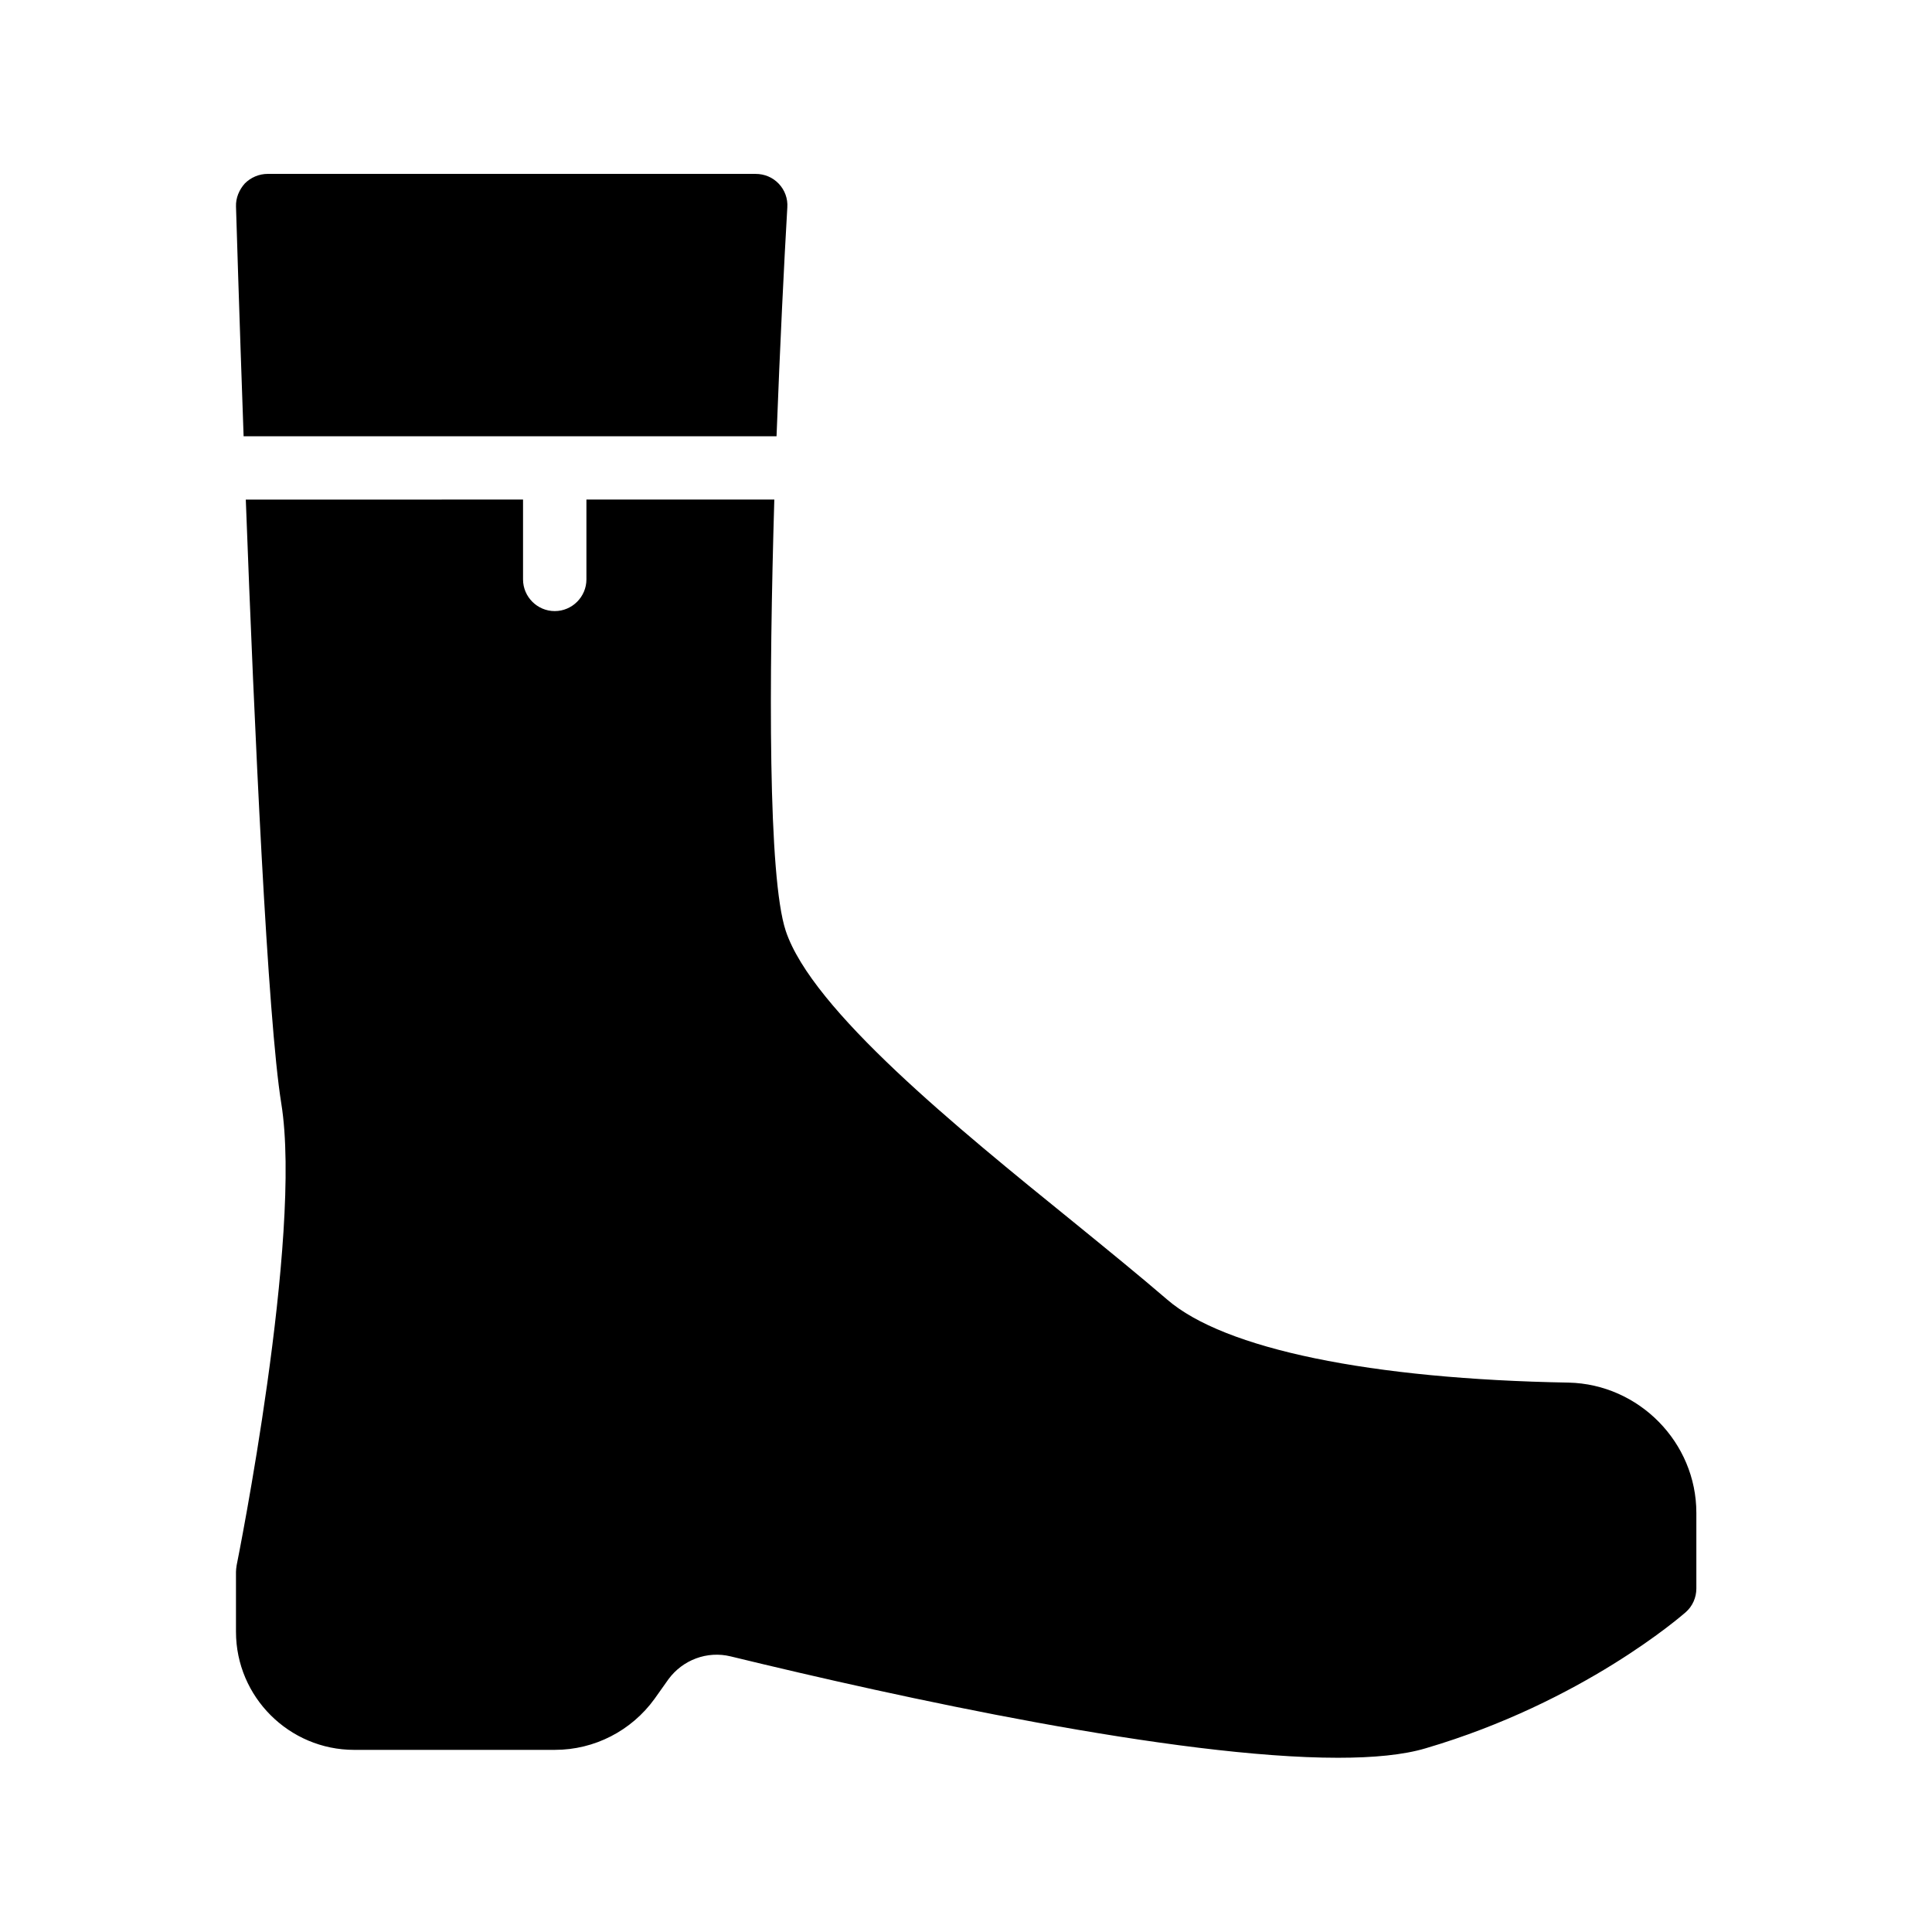
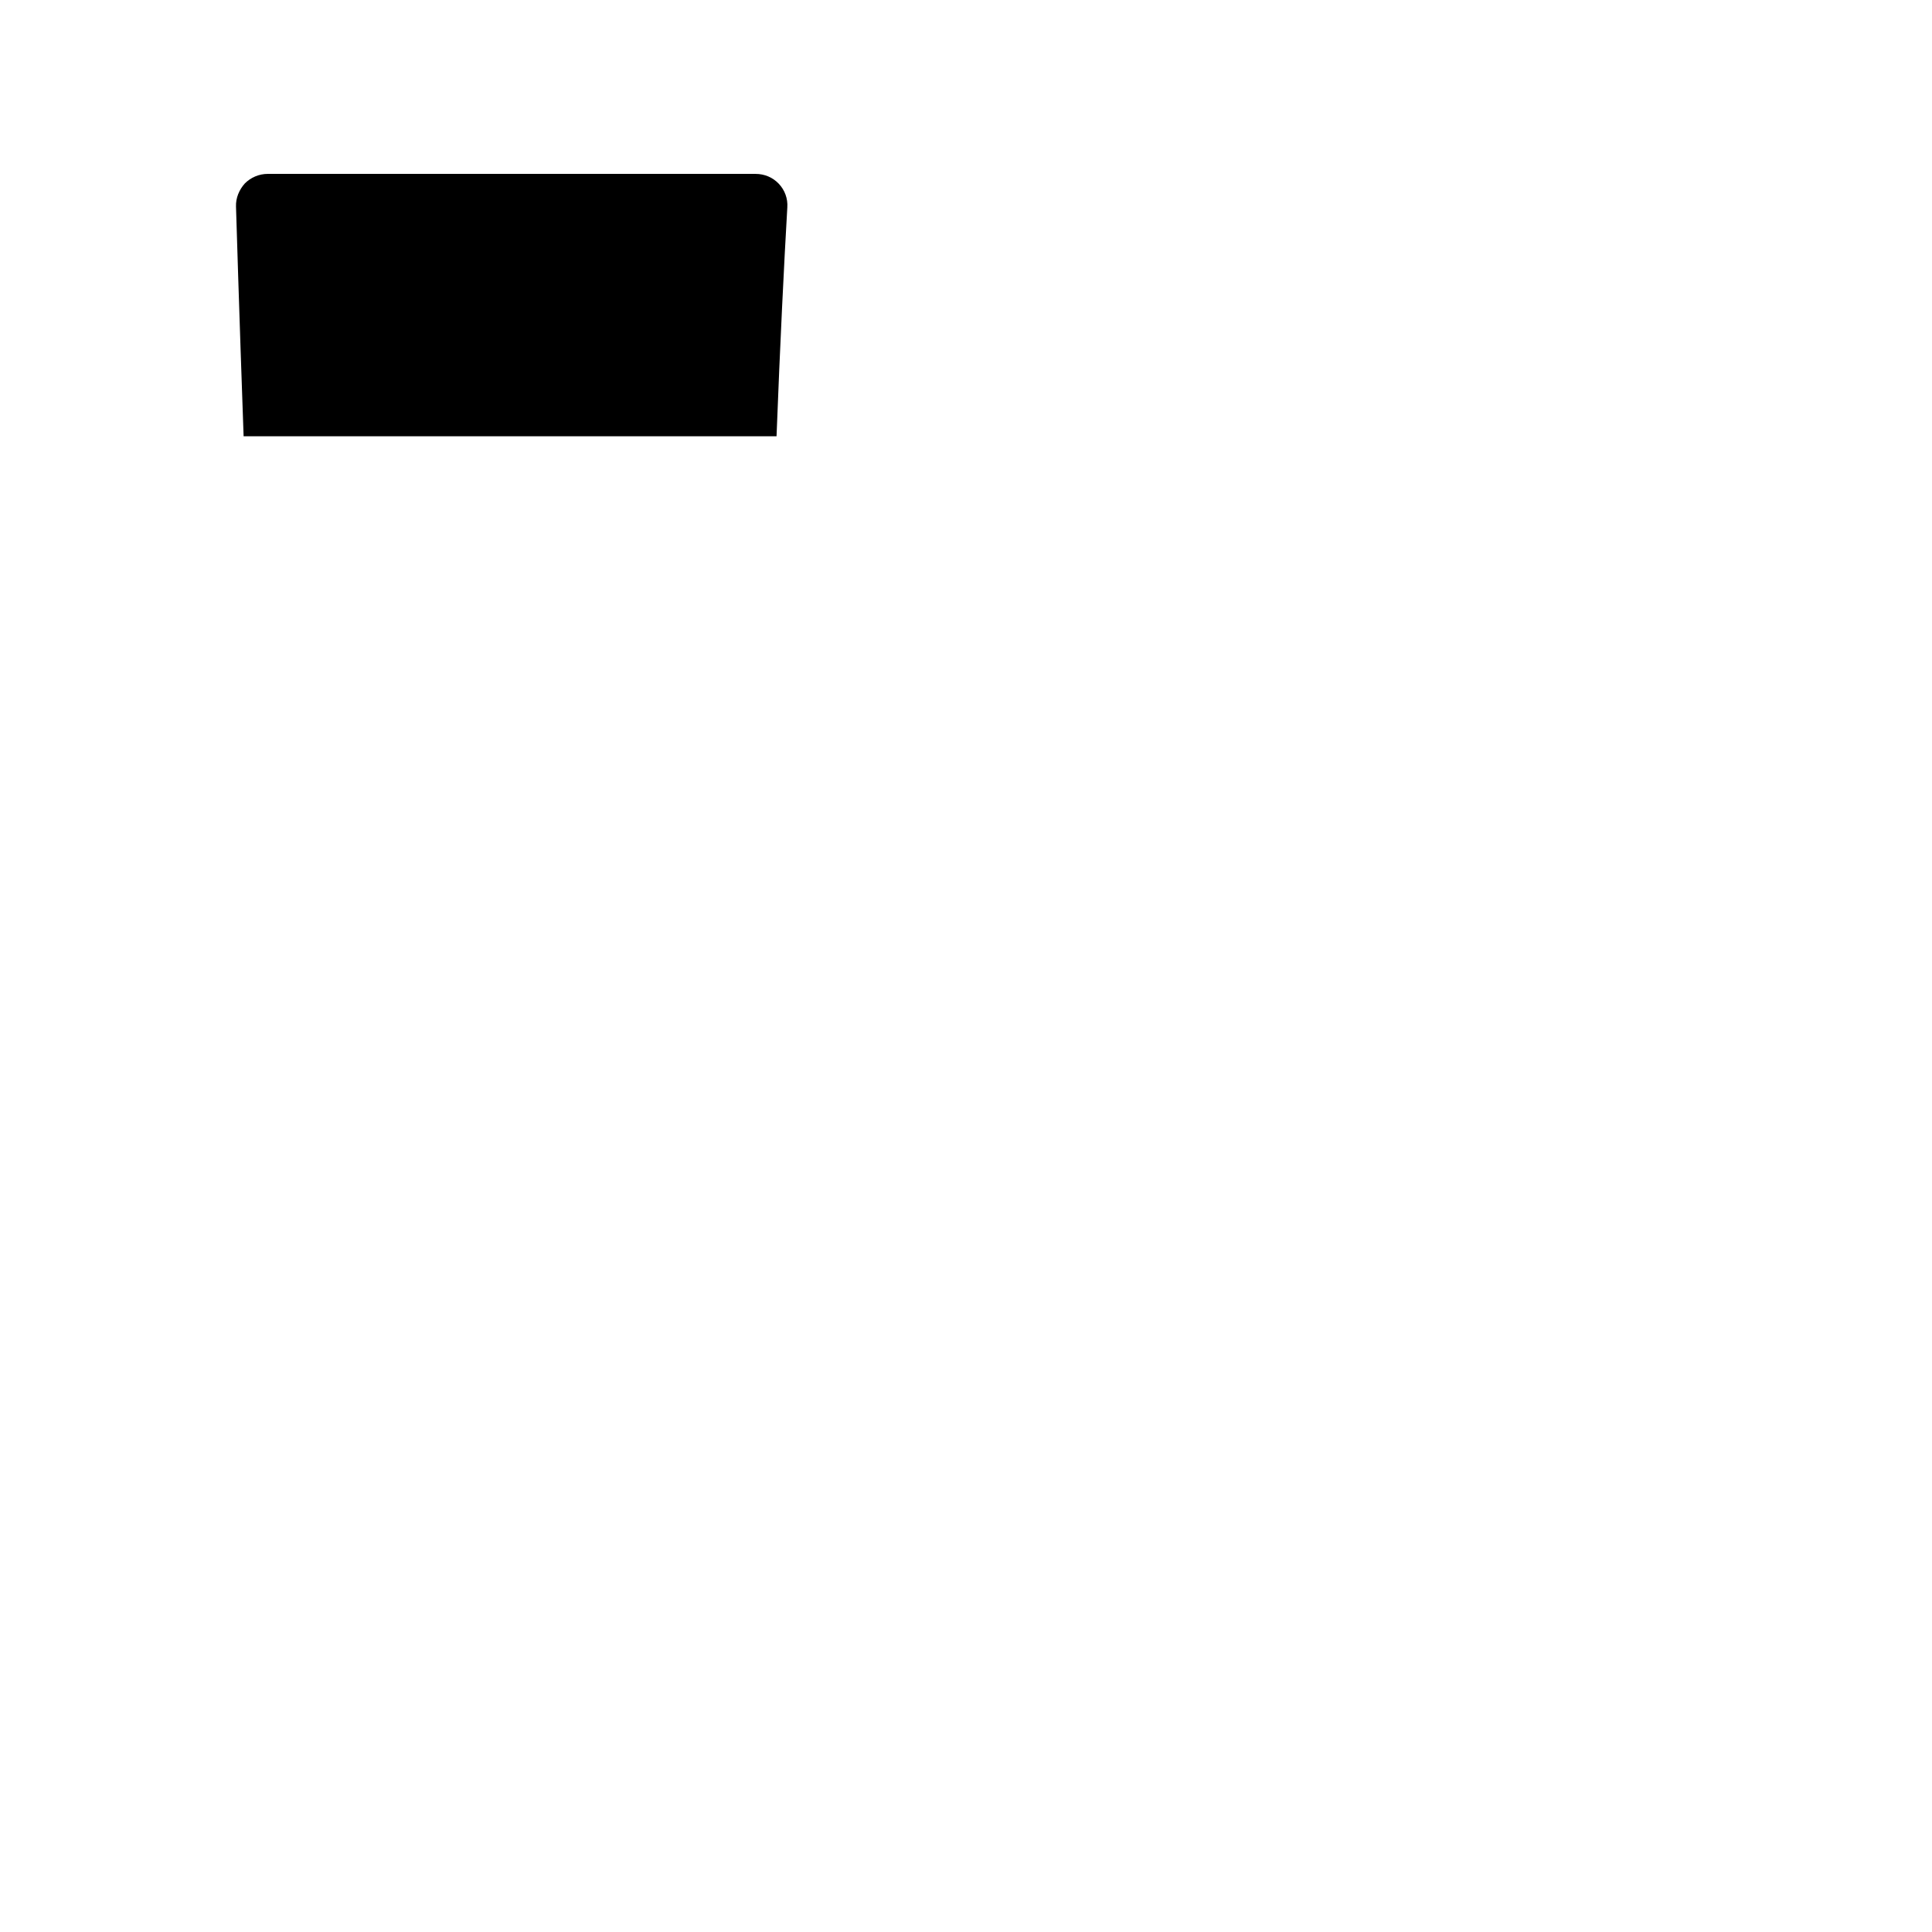
<svg xmlns="http://www.w3.org/2000/svg" fill="#000000" width="800px" height="800px" version="1.1" viewBox="144 144 512 512">
  <g>
    <path d="m349.79 259.61c0.922-24.184 2.016-46.266 2.856-60.625 0.168-2.352-0.672-4.617-2.266-6.297-1.594-1.68-3.777-2.602-6.129-2.602l-129.31-0.004c-2.266 0-4.449 0.922-6.047 2.519-1.512 1.68-2.434 3.863-2.352 6.129 0.082 2.856 0.84 27.879 2.016 60.879z" />
-     <path d="m237.86 607.73h53.234c10.41 0 20.238-5.039 26.367-13.52l3.695-5.207c3.777-5.121 10.242-7.559 16.457-6.047 44.84 10.914 117.98 26.871 160.97 26.871 9.406 0 17.383-0.754 23.258-2.519 41.648-12.258 67.762-35.098 68.855-36.023 1.848-1.594 2.856-3.945 2.856-6.297v-20.07c0-18.641-15.199-34.09-33.84-34.512-52.48-0.922-91.273-8.902-106.39-22-7.223-6.215-15.785-13.184-24.855-20.57-30.898-25.023-69.273-56.176-76.242-77.168-4.703-14.273-4.449-66-3.023-114.28h-49.793v21.16c0 4.617-3.777 8.398-8.398 8.398-4.617 0-8.398-3.777-8.398-8.398v-21.16l-73.473 0.008c2.266 60.543 5.793 137.79 9.406 160.04 5.711 35.352-11.672 121.59-11.84 122.43-0.082 0.586-0.168 1.176-0.168 1.68v15.871c0 17.297 14.105 31.316 31.32 31.316z" />
  </g>
</svg>